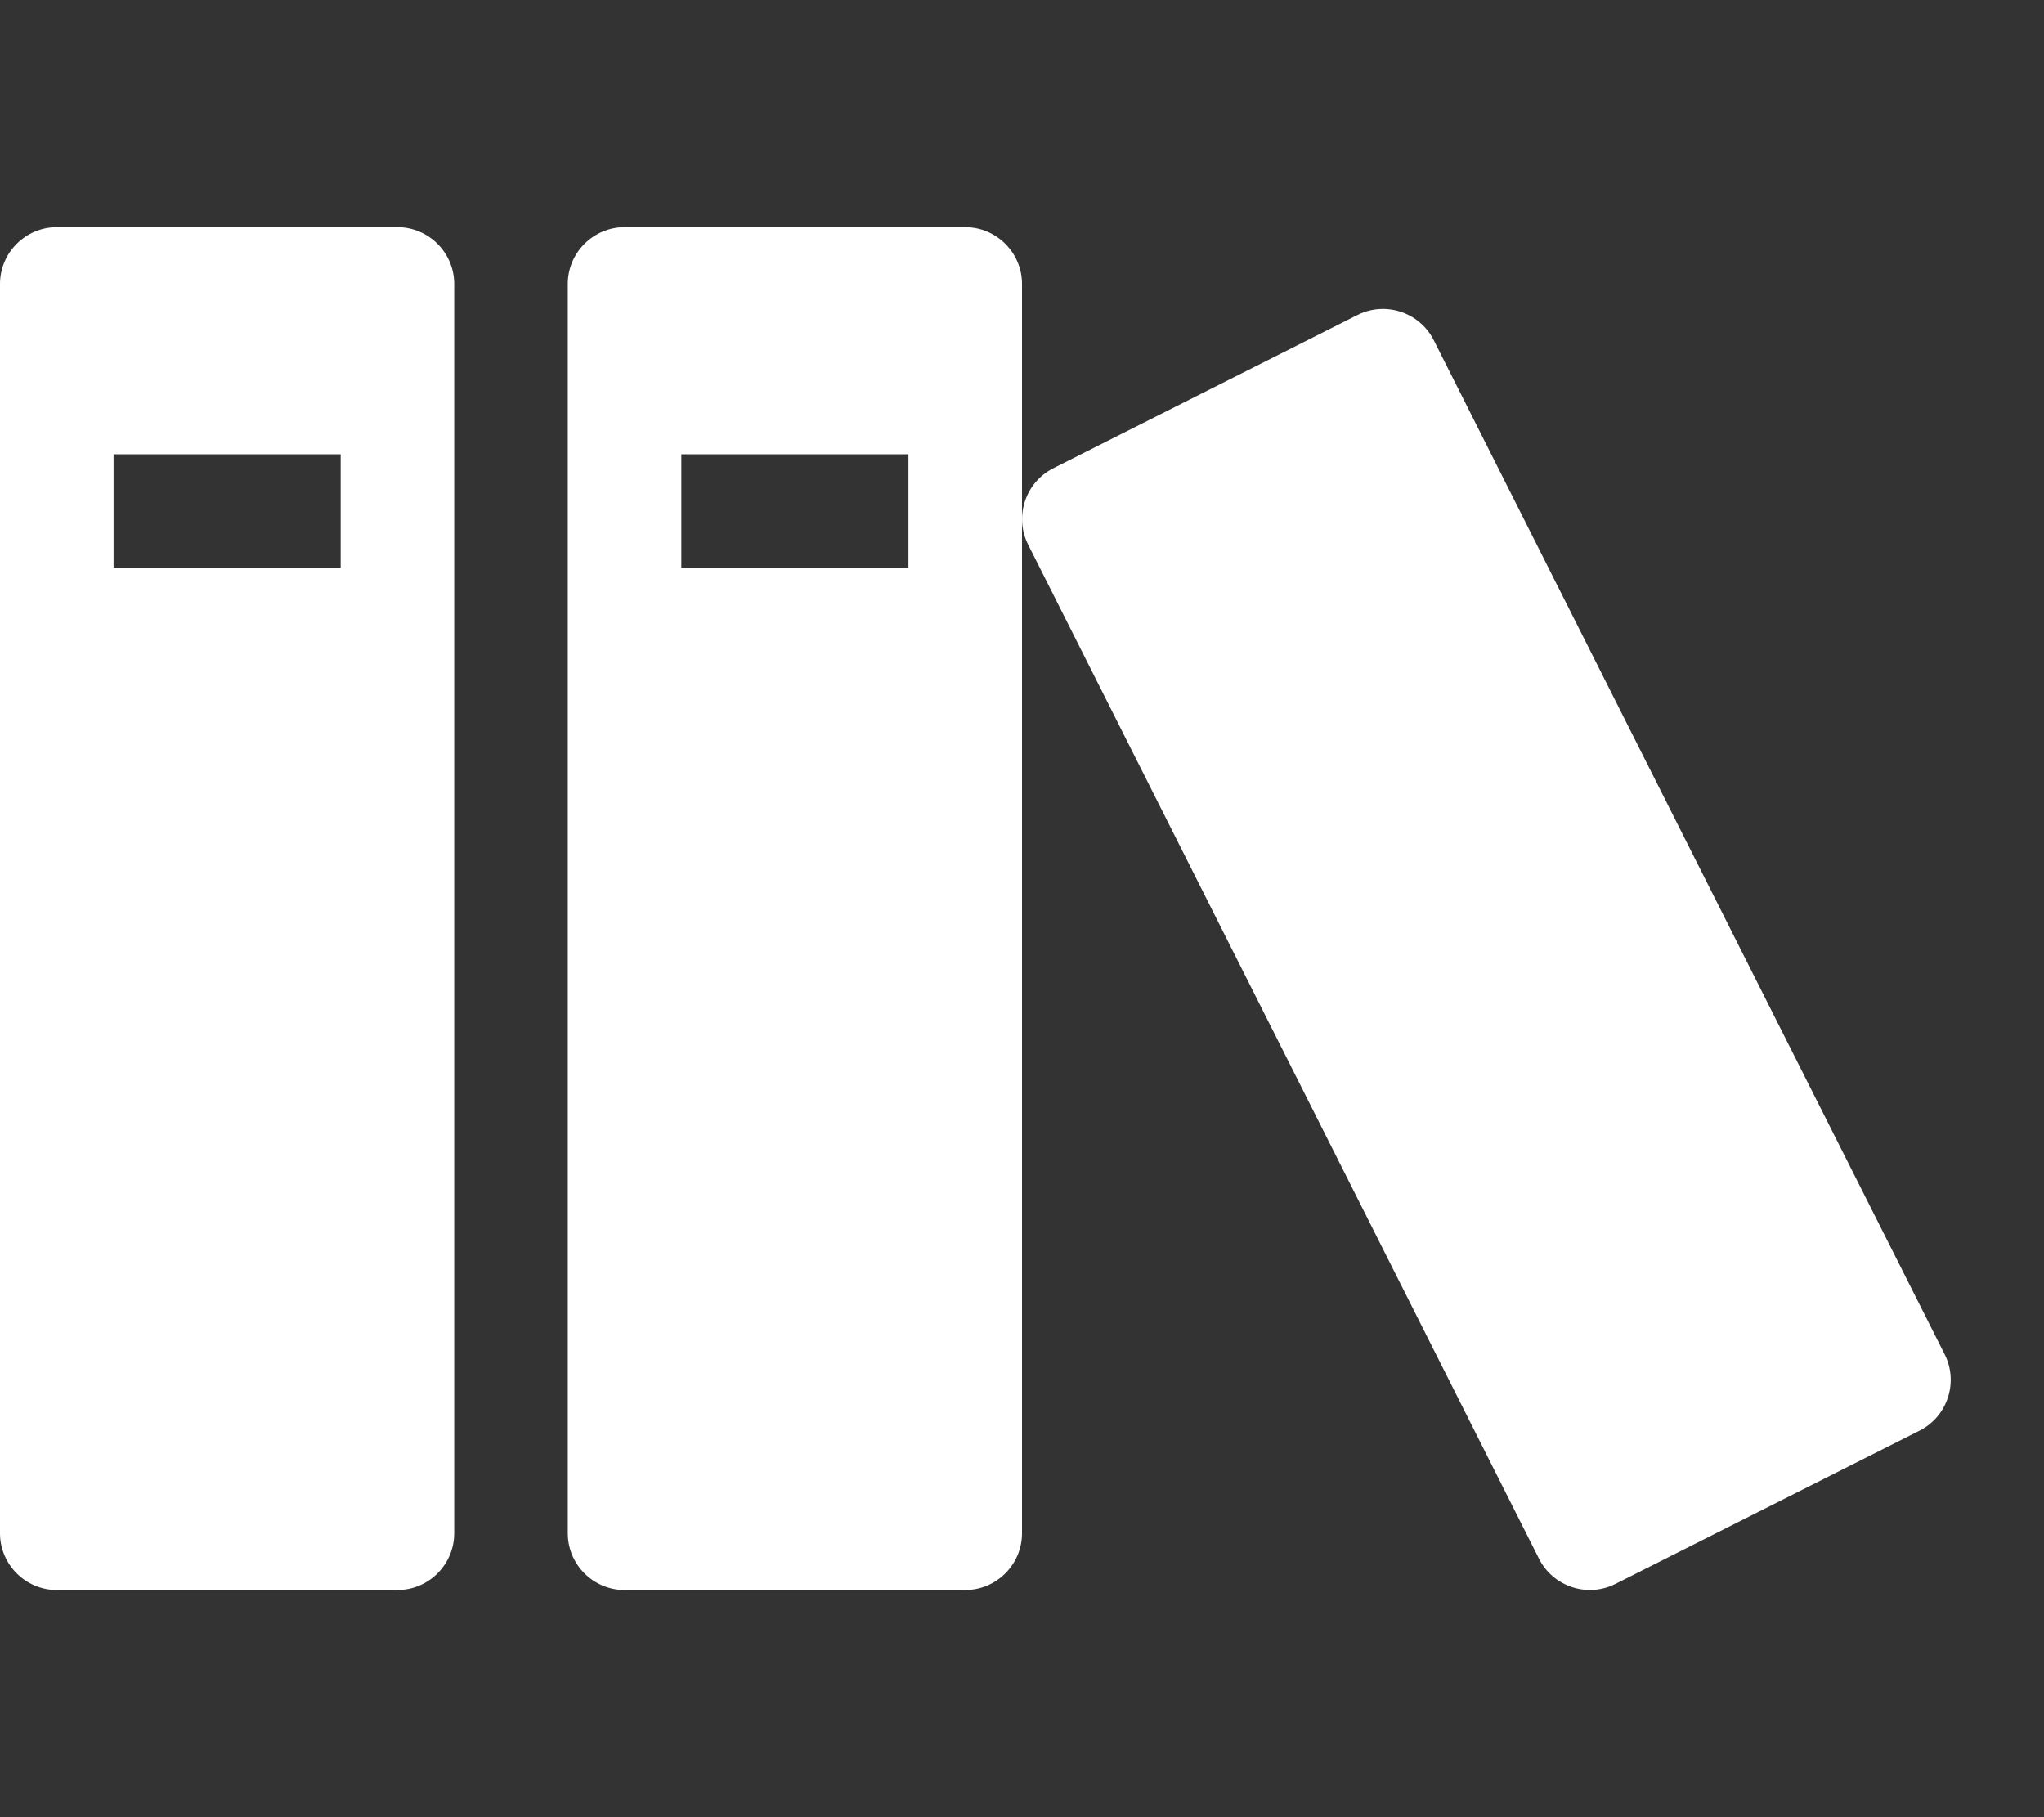
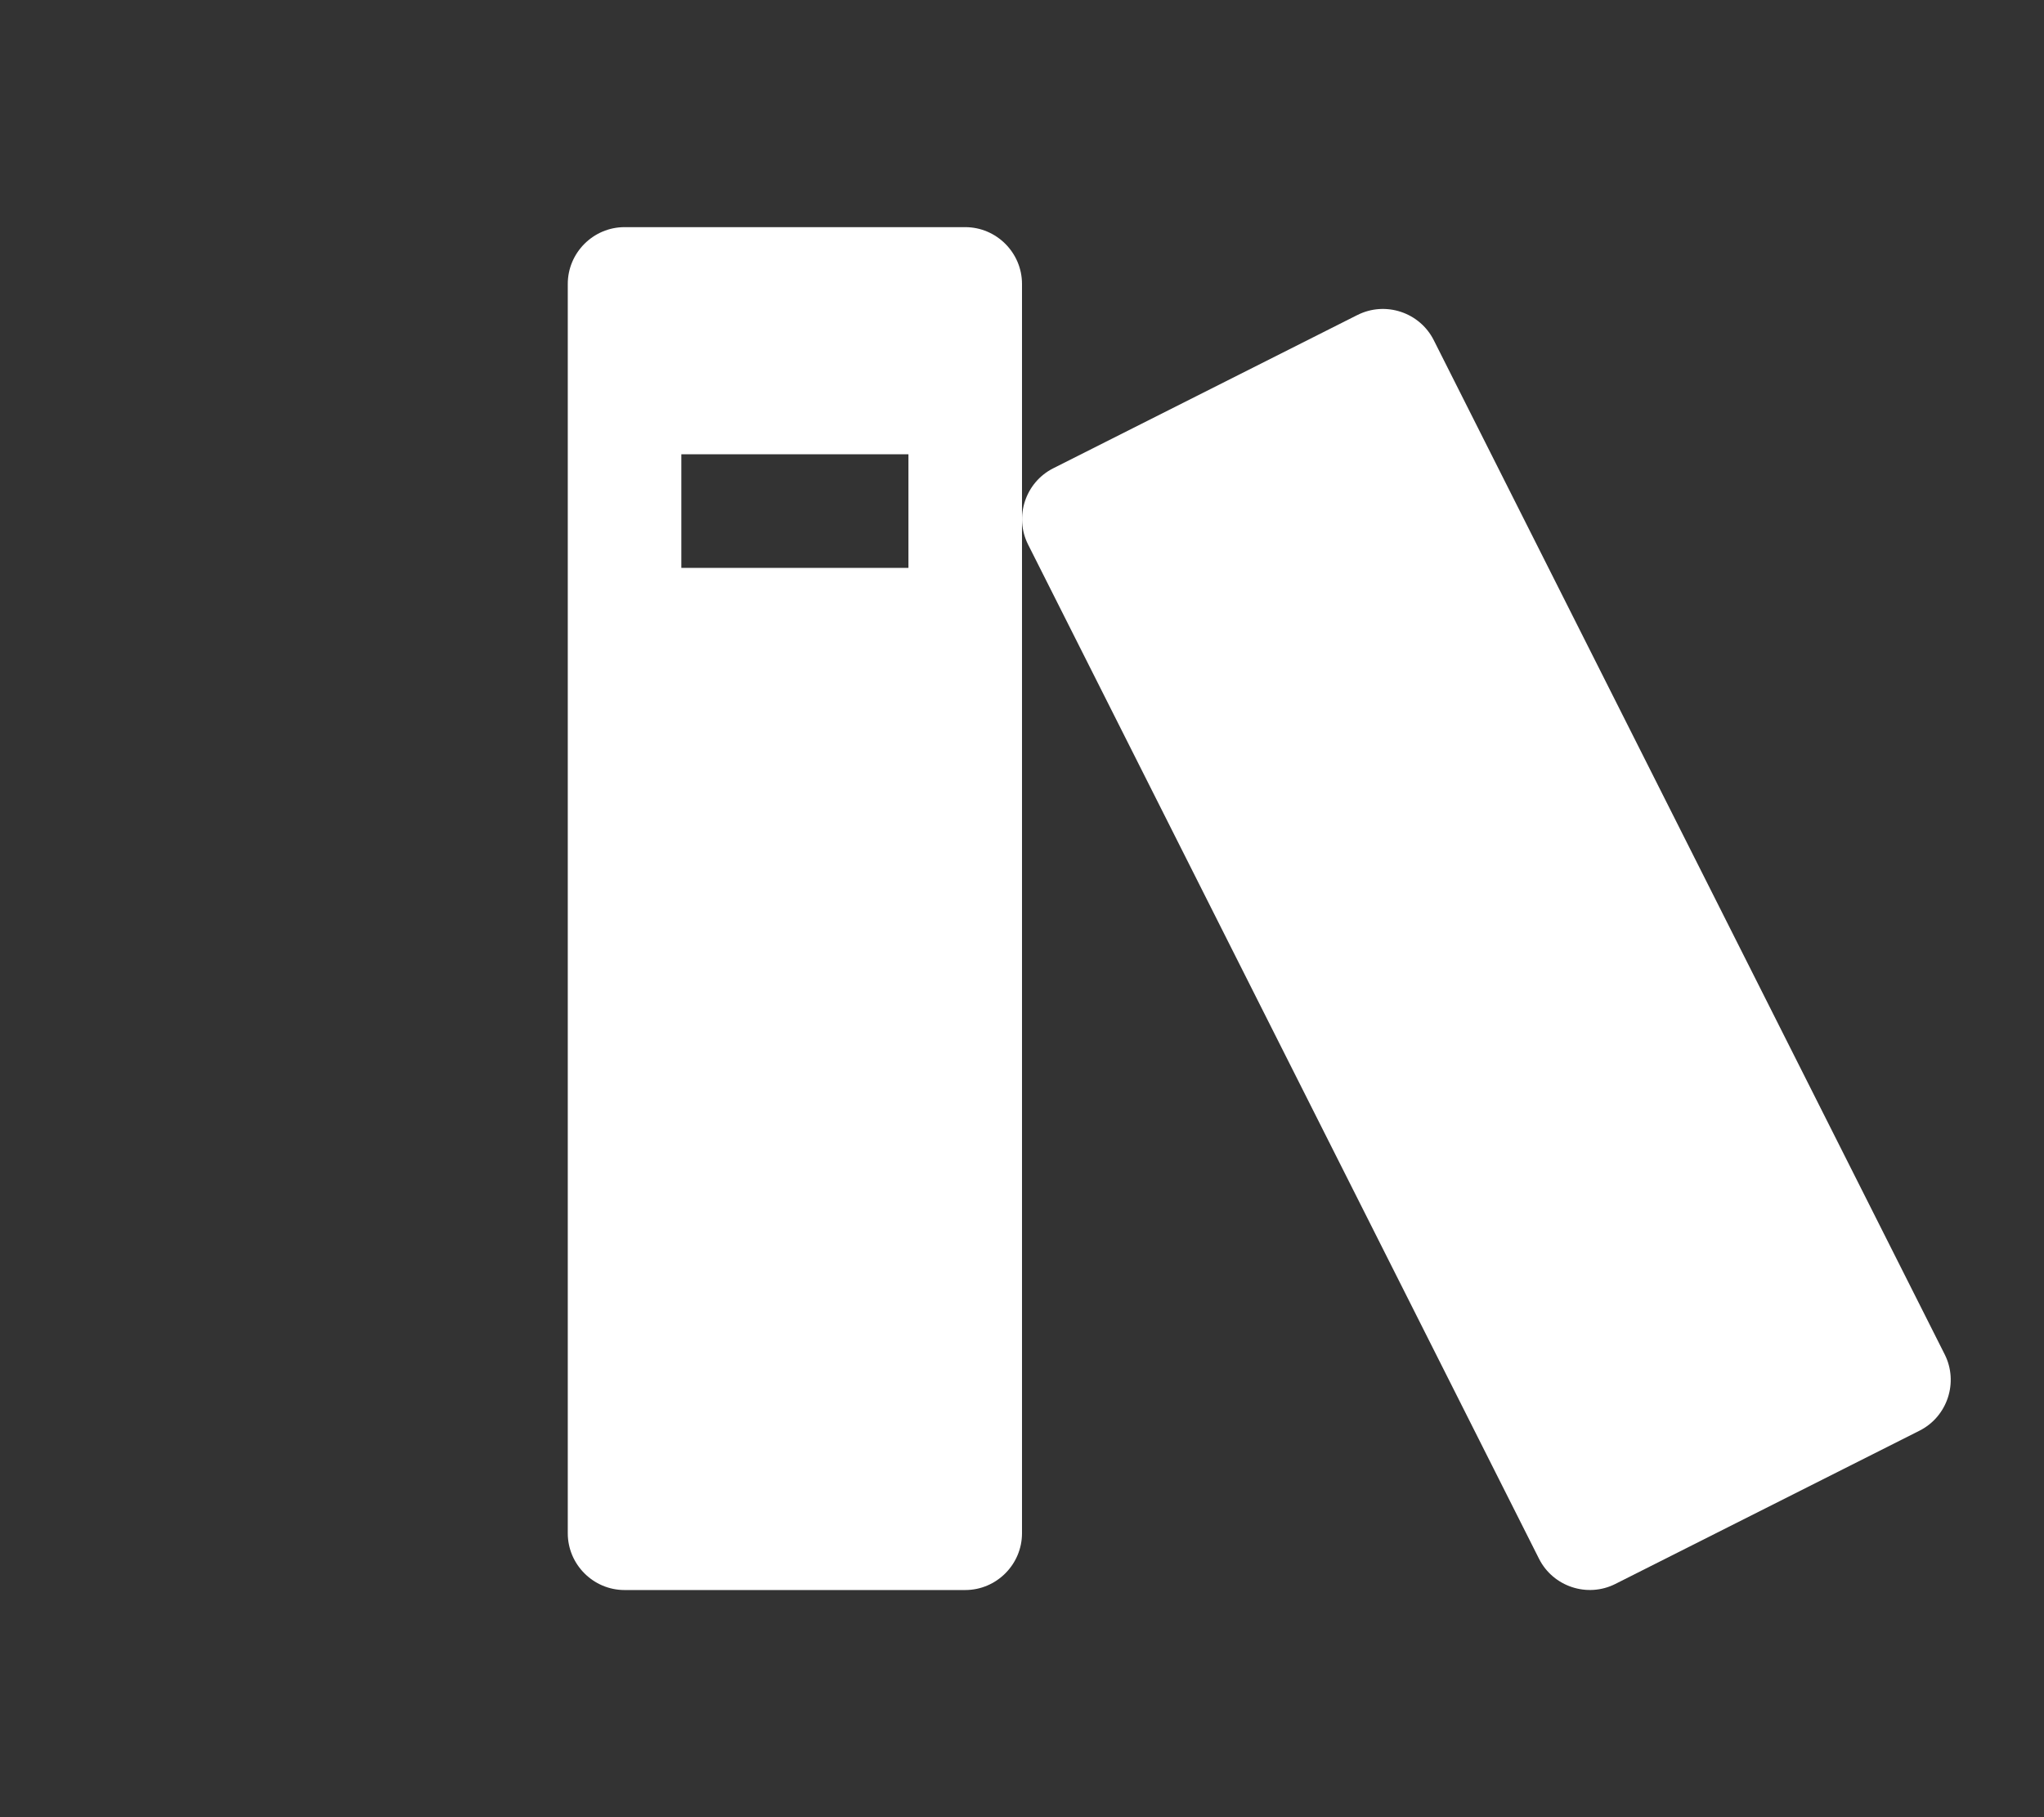
<svg xmlns="http://www.w3.org/2000/svg" version="1.1" width="90" height="80" viewBox="0 0 90 80">
  <rect x="0" y="0" width="90" height="80" fill="#333333" stroke="none" />
  <title>books</title>
-   <path fill="#fff" d="M17.5 10h-15c-1.375 0-2.5 1.125-2.5 2.5v55c0 1.375 1.125 2.5 2.5 2.5h15c1.375 0 2.5-1.125 2.5-2.5v-55c0-1.375-1.125-2.5-2.5-2.5zM15 25h-10v-5h10v5z" />
  <path fill="#fff" d="M42.5 10h-15c-1.375 0-2.5 1.125-2.5 2.5v55c0 1.375 1.125 2.5 2.5 2.5h15c1.375 0 2.5-1.125 2.5-2.5v-55c0-1.375-1.125-2.5-2.5-2.5zM40 25h-10v-5h10v5z" />
  <path fill="#fff" d="M59.772 13.866l-13.396 6.75c-1.228 0.619-1.726 2.13-1.108 3.357l22.498 44.652c0.619 1.228 2.13 1.726 3.358 1.108l13.396-6.749c1.228-0.619 1.726-2.13 1.108-3.357l-22.498-44.652c-0.619-1.228-2.13-1.727-3.358-1.108z" />
</svg>